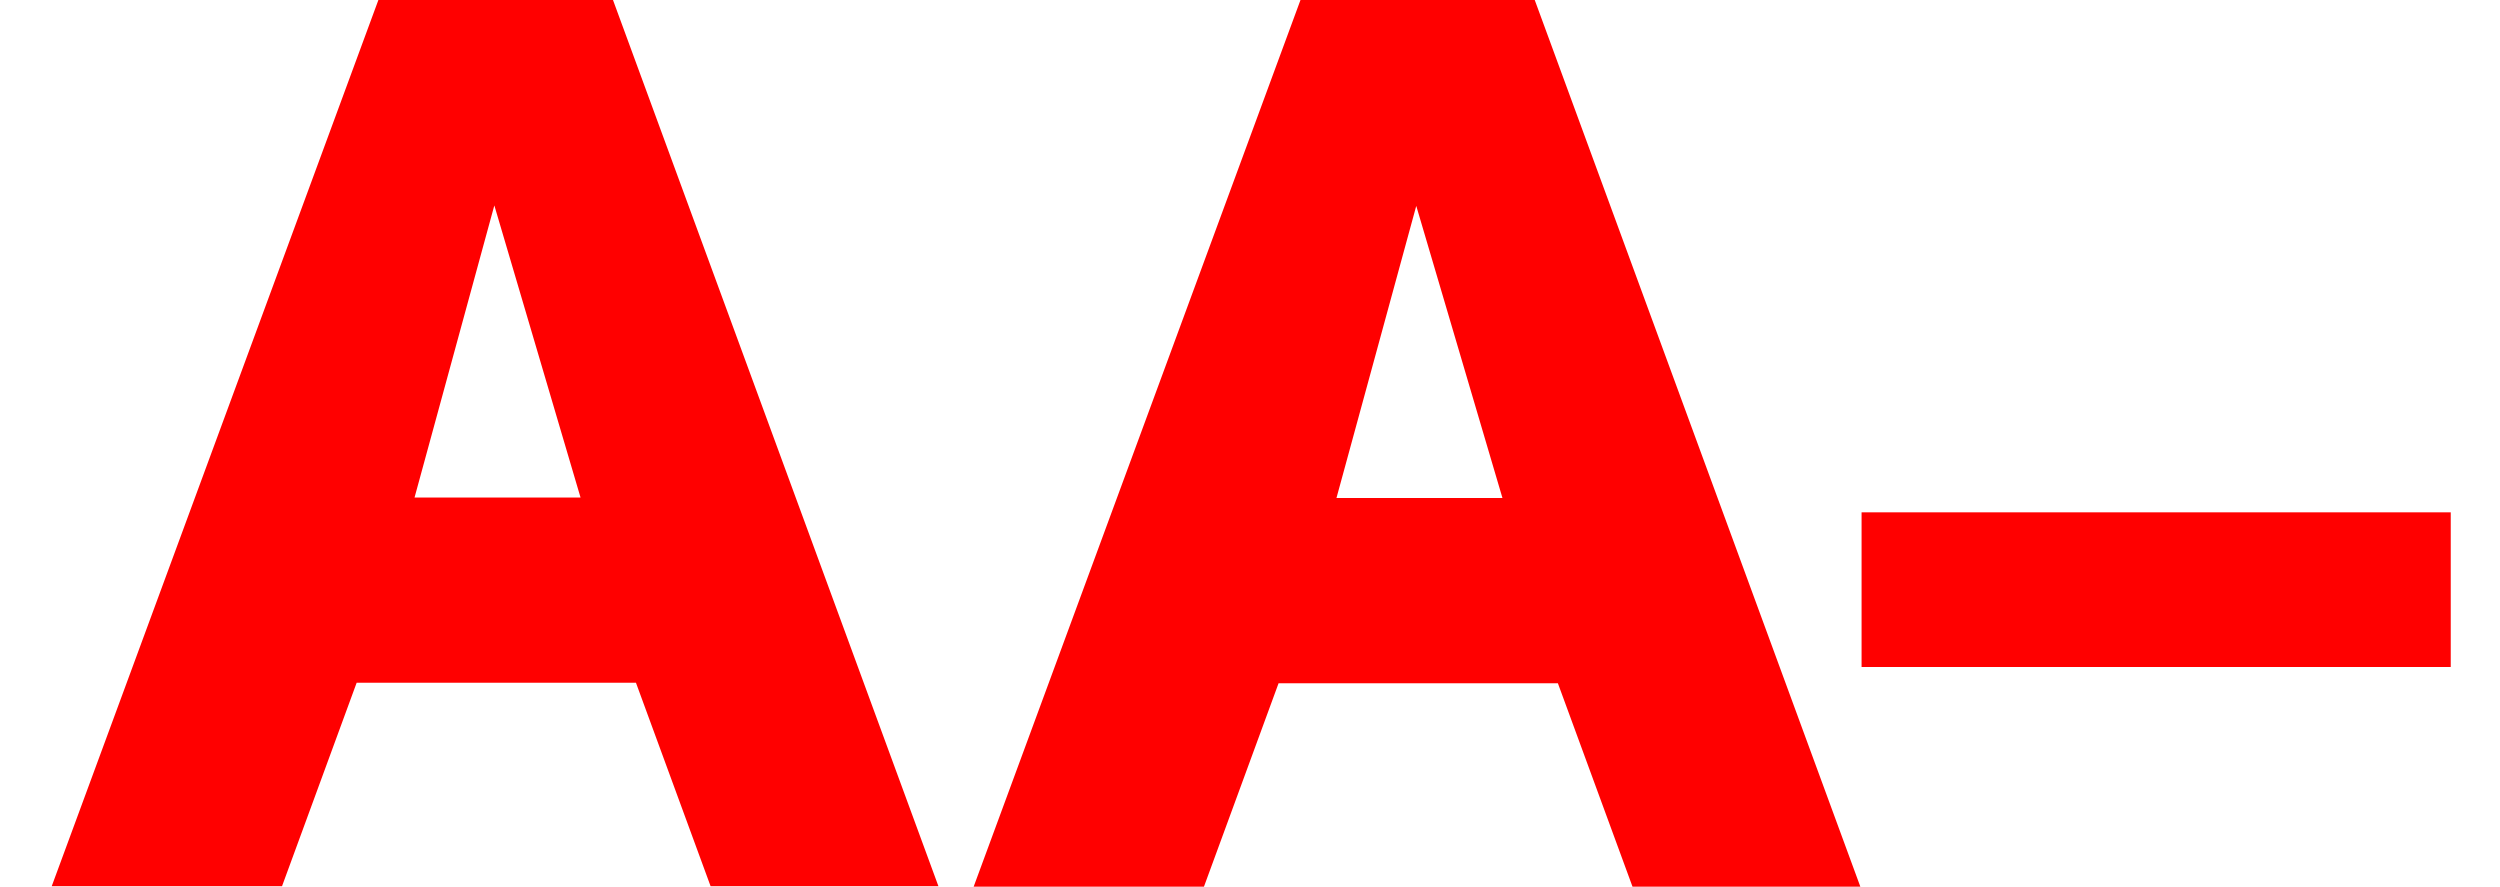
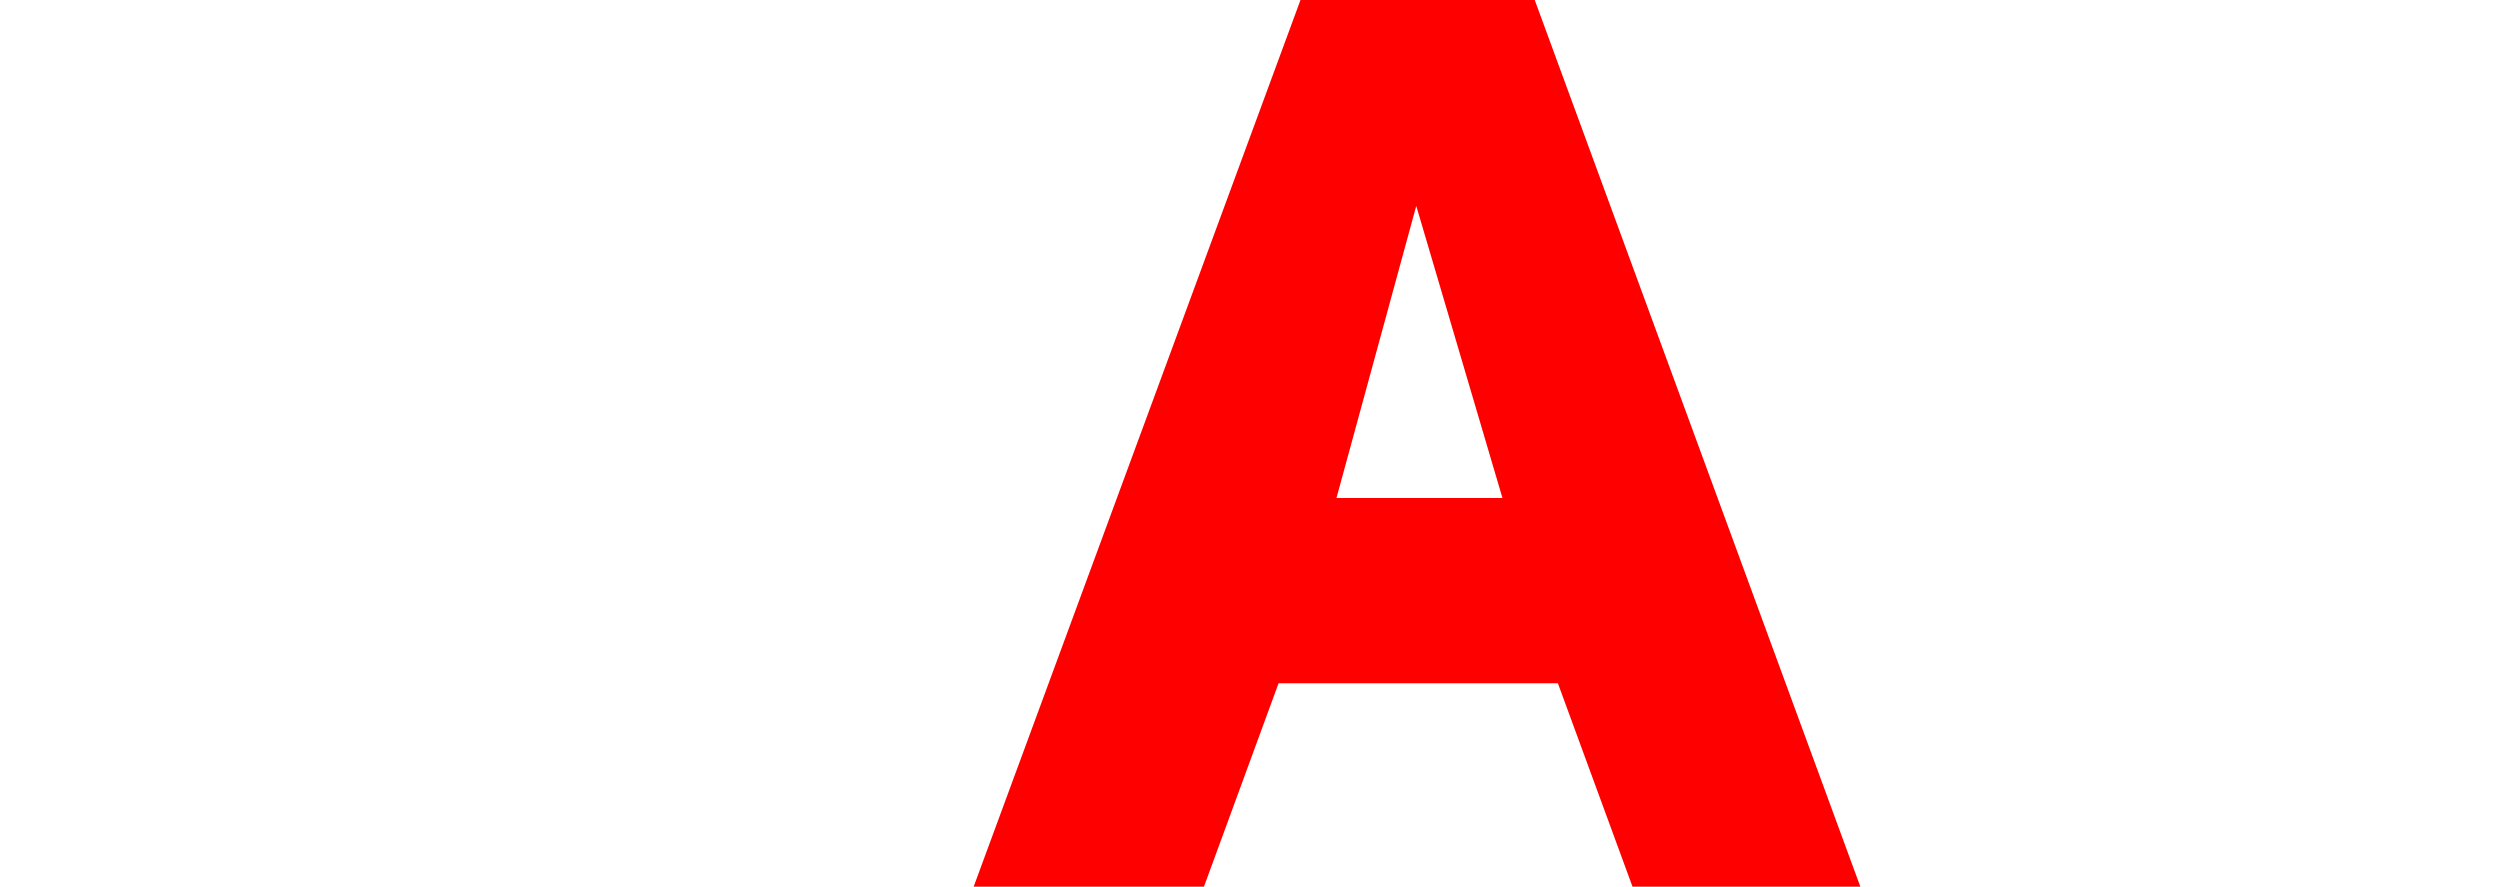
<svg xmlns="http://www.w3.org/2000/svg" version="1.1" id="Layer_1" x="0px" y="0px" viewBox="0 0 1015 360" style="enable-background:new 0 0 1015 360;" xml:space="preserve">
  <style type="text/css">
	.st0{fill:#FF0000;}
</style>
  <g>
    <path class="st0" d="M632.5,277.4H519.1L488.8,360h-93.5L528,0h95.1l132.2,360h-92.5L632.5,277.4z M542.6,202.2H610L575,83.6   L542.6,202.2z" />
-     <path class="st0" d="M906.5,208H995v62.8h-88.5l0,0h-62.8l0,0h-87.9V208h87.9" />
-     <path class="st0" d="M258.2,277.2H144.8l-30.3,82.6H21l132.7-360h95.1l132.2,360h-92.5L258.2,277.2z M168.3,202h67.4l-35-118.6   L168.3,202z" />
  </g>
</svg>